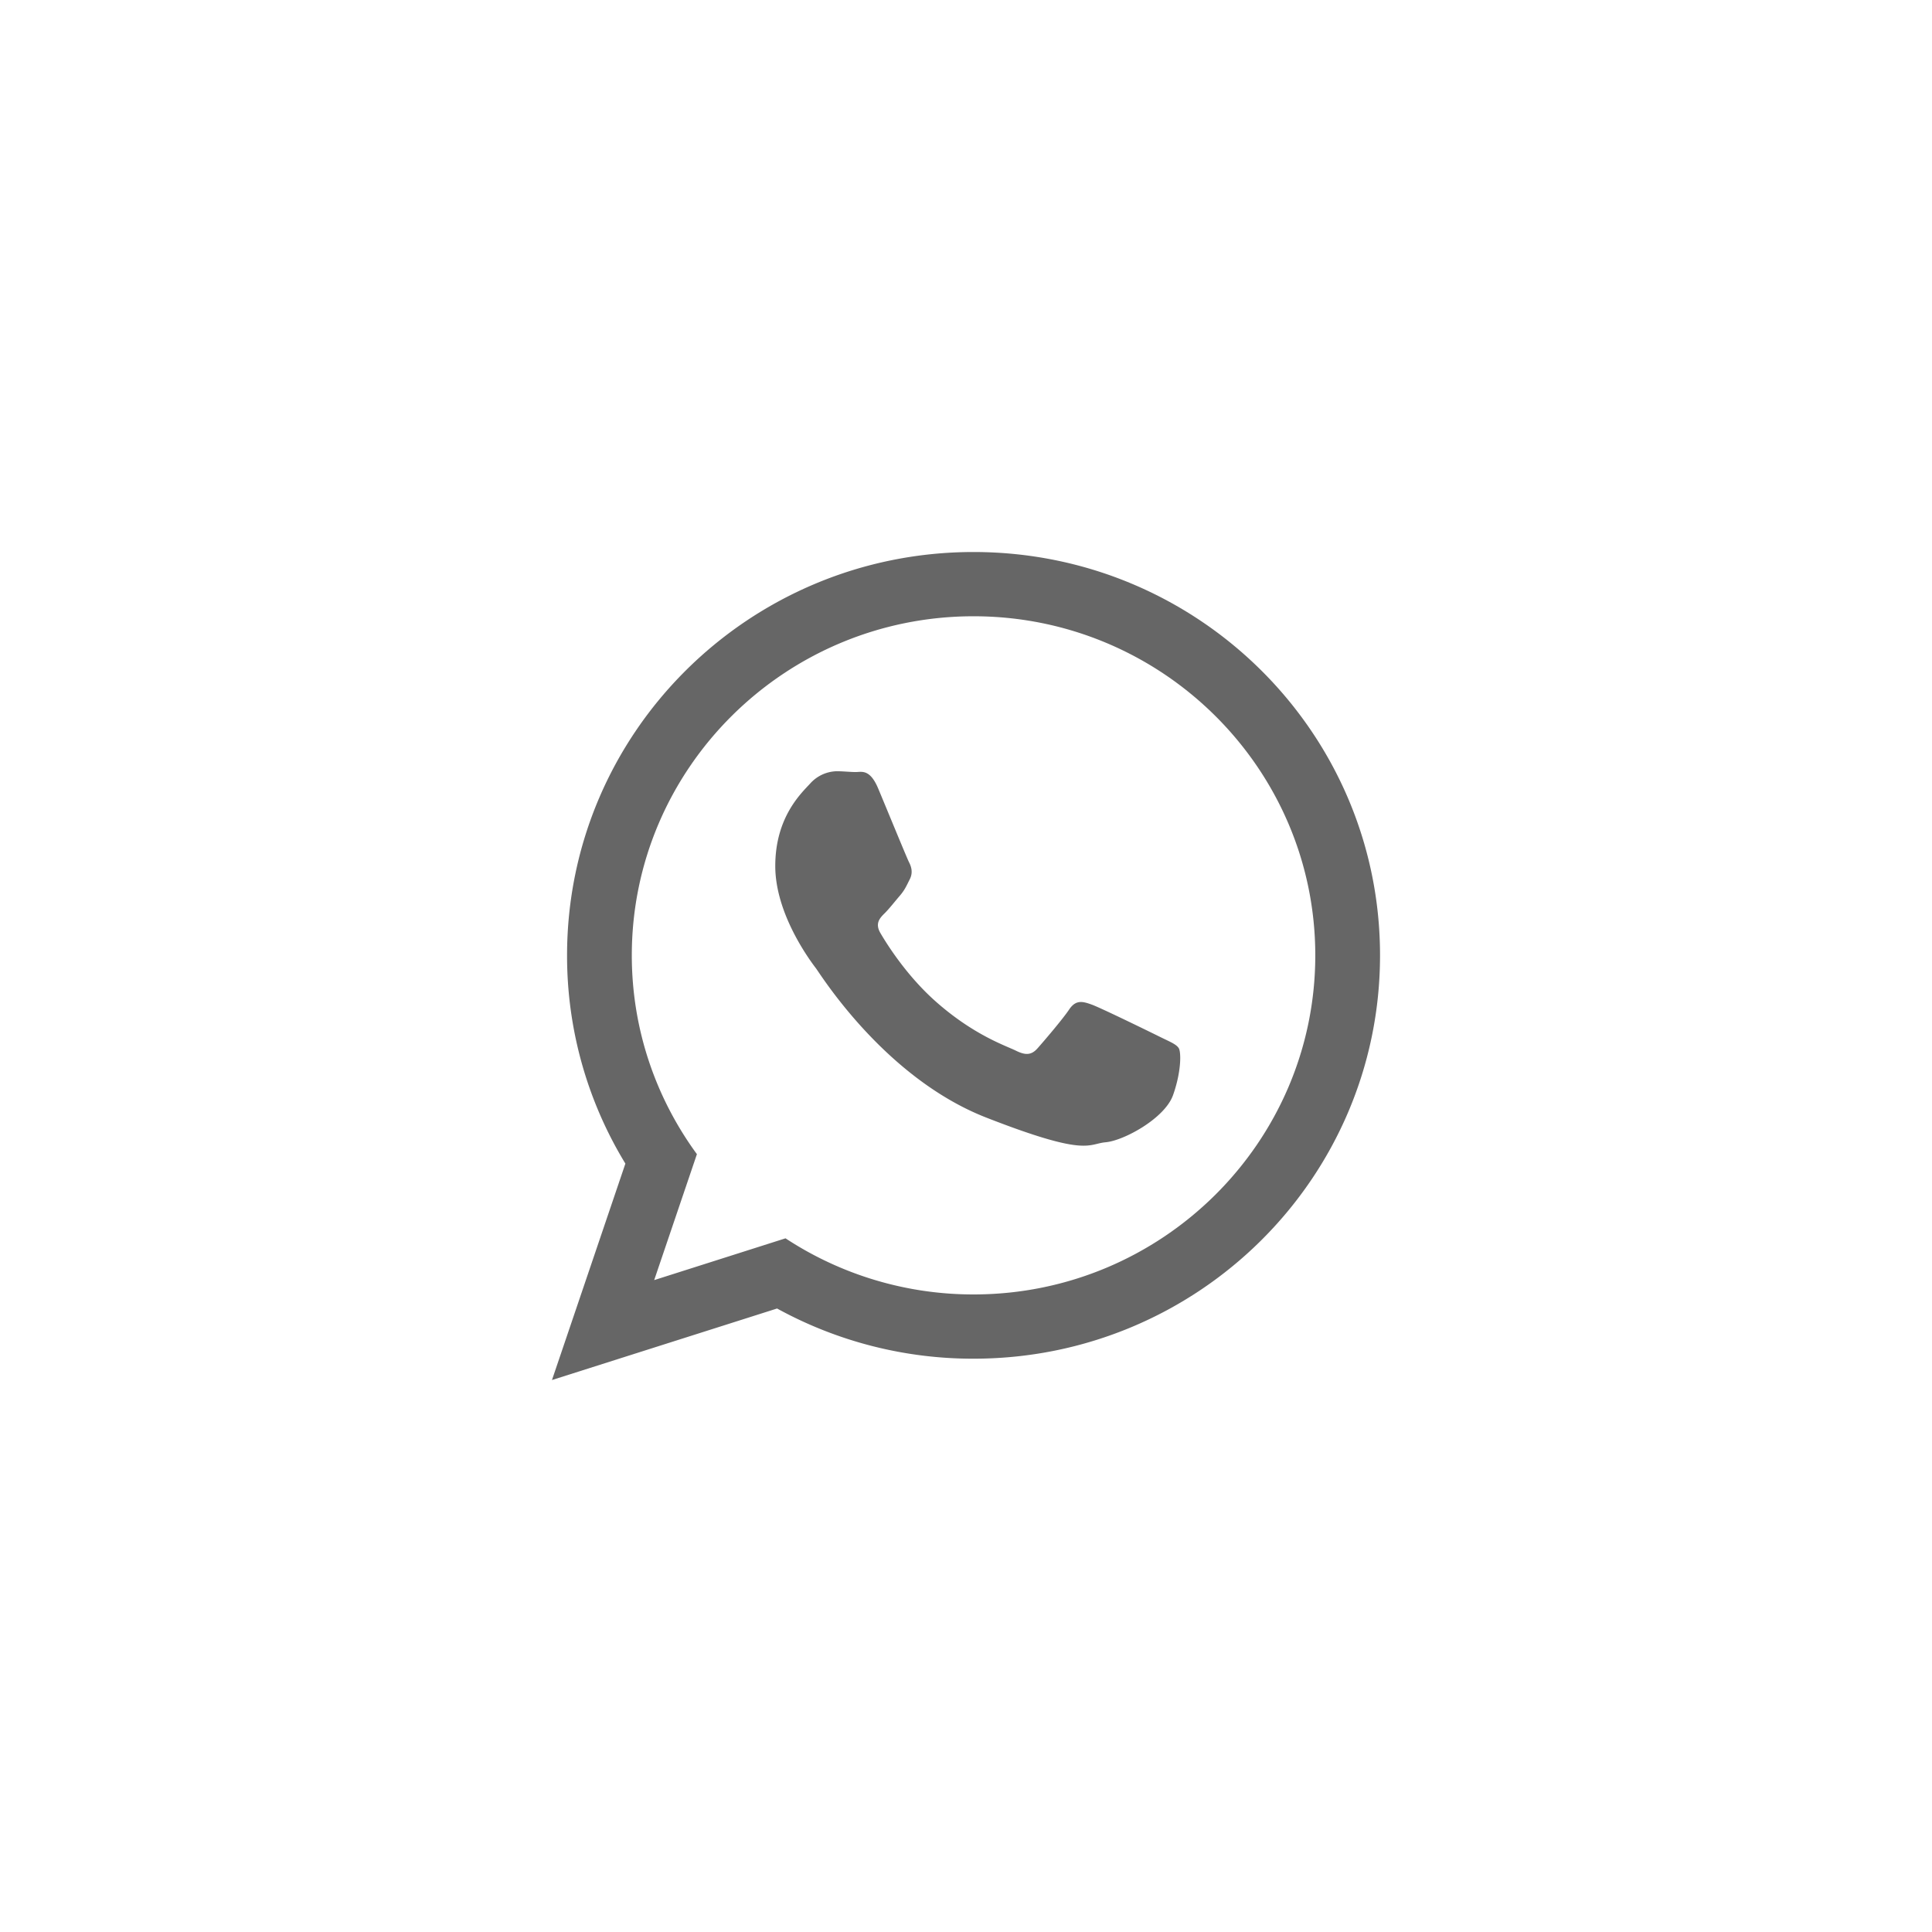
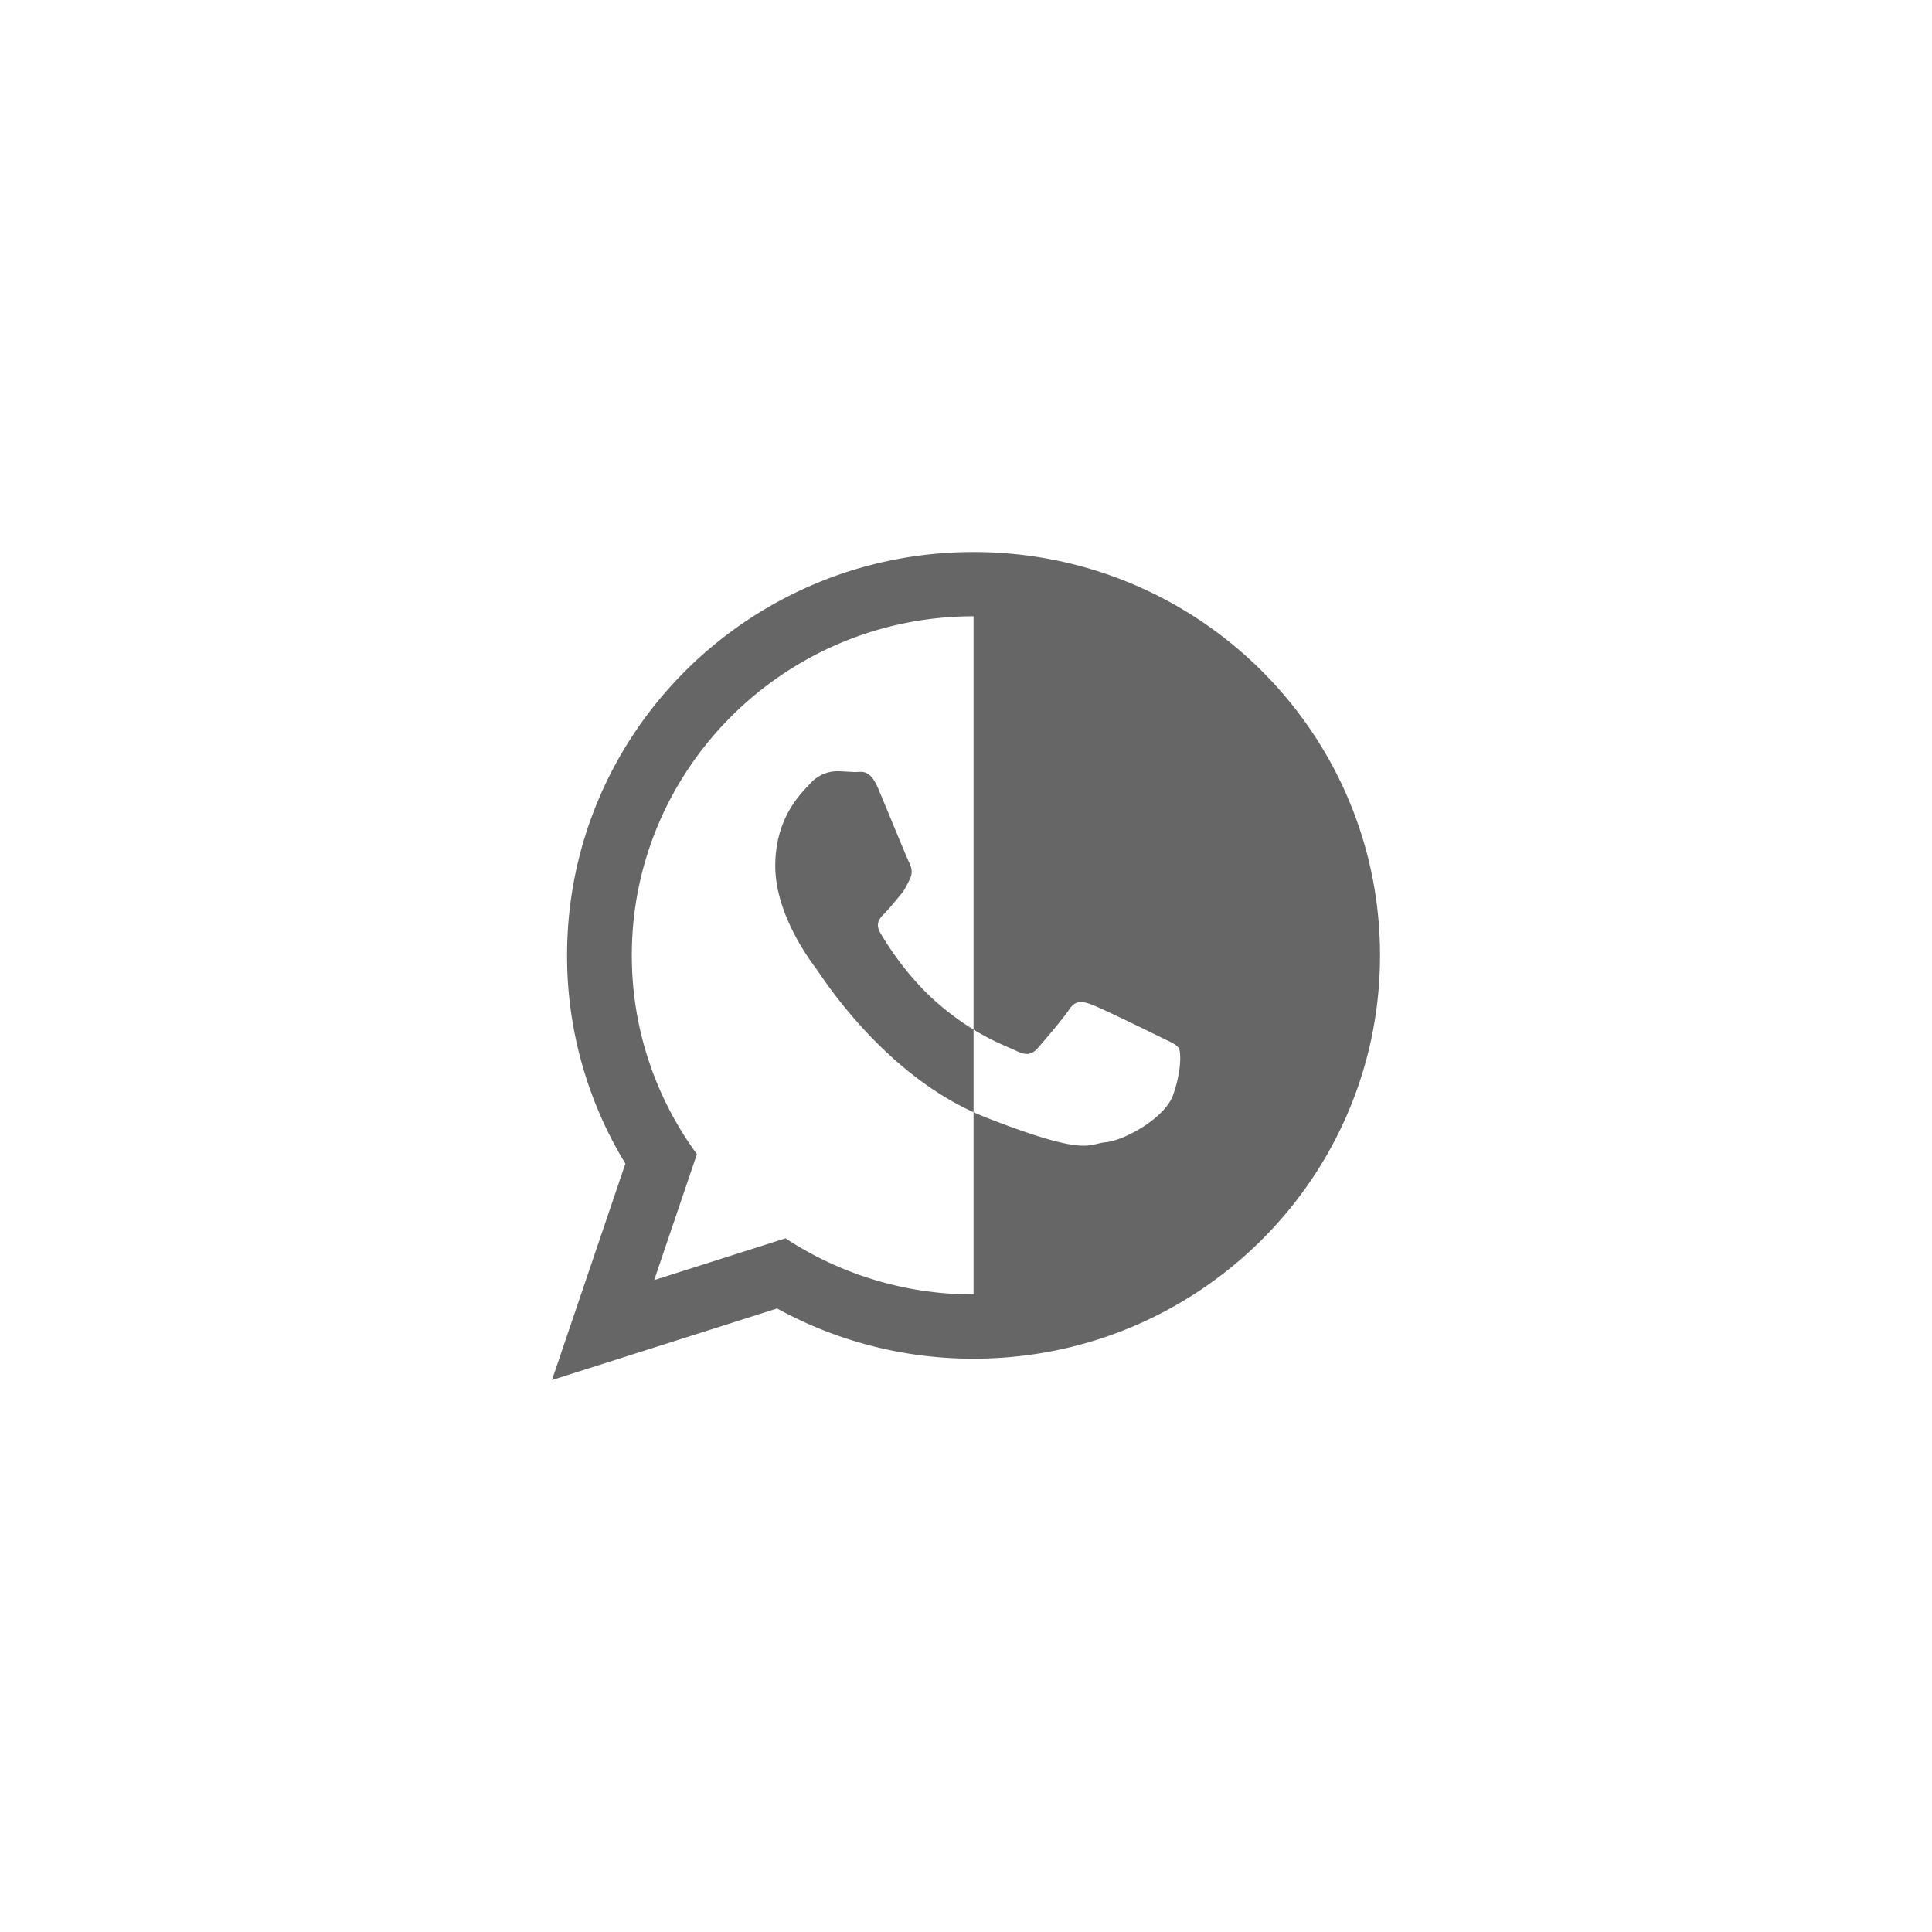
<svg xmlns="http://www.w3.org/2000/svg" viewBox="0 0 43 43" fill-rule="evenodd" clip-rule="evenodd" stroke-linejoin="round" stroke-miterlimit="2">
-   <path d="M30.715 21.263c0 4.958-4.05 8.977-9.047 8.977a9.053 9.053 0 0 1-4.373-1.117l-5.01 1.592 1.634-4.817a8.878 8.878 0 0 1-1.298-4.635c0-4.958 4.05-8.977 9.047-8.977 4.997 0 9.047 4.019 9.047 8.977zm-9.047-7.547c-4.195 0-7.606 3.385-7.606 7.547 0 1.65.538 3.18 1.449 4.425l-.951 2.803 2.923-.93a7.607 7.607 0 0 0 4.185 1.249c4.194 0 7.606-3.385 7.606-7.547 0-4.161-3.412-7.547-7.606-7.547zm4.568 9.614c-.056-.091-.203-.146-.425-.256-.222-.11-1.312-.643-1.515-.716-.203-.073-.352-.11-.5.11-.147.22-.572.716-.702.862-.13.148-.258.166-.48.056-.222-.11-.936-.343-1.783-1.092-.66-.583-1.105-1.303-1.234-1.524-.13-.22-.013-.34.097-.448.1-.1.222-.257.333-.386.11-.128.148-.22.222-.367.074-.147.037-.275-.02-.385-.054-.11-.498-1.193-.683-1.634-.184-.44-.37-.367-.5-.367-.128 0-.276-.018-.424-.018a.818.818 0 0 0-.591.275c-.203.22-.776.753-.776 1.835 0 1.083.794 2.129.905 2.276.11.146 1.534 2.44 3.789 3.322 2.254.88 2.254.587 2.66.55.407-.037 1.313-.532 1.498-1.046.184-.514.184-.955.129-1.047z" fill="#666" fill-rule="nonzero" />
+   <path d="M30.715 21.263c0 4.958-4.05 8.977-9.047 8.977a9.053 9.053 0 0 1-4.373-1.117l-5.01 1.592 1.634-4.817a8.878 8.878 0 0 1-1.298-4.635c0-4.958 4.05-8.977 9.047-8.977 4.997 0 9.047 4.019 9.047 8.977zm-9.047-7.547c-4.195 0-7.606 3.385-7.606 7.547 0 1.65.538 3.18 1.449 4.425l-.951 2.803 2.923-.93a7.607 7.607 0 0 0 4.185 1.249zm4.568 9.614c-.056-.091-.203-.146-.425-.256-.222-.11-1.312-.643-1.515-.716-.203-.073-.352-.11-.5.11-.147.22-.572.716-.702.862-.13.148-.258.166-.48.056-.222-.11-.936-.343-1.783-1.092-.66-.583-1.105-1.303-1.234-1.524-.13-.22-.013-.34.097-.448.1-.1.222-.257.333-.386.11-.128.148-.22.222-.367.074-.147.037-.275-.02-.385-.054-.11-.498-1.193-.683-1.634-.184-.44-.37-.367-.5-.367-.128 0-.276-.018-.424-.018a.818.818 0 0 0-.591.275c-.203.22-.776.753-.776 1.835 0 1.083.794 2.129.905 2.276.11.146 1.534 2.44 3.789 3.322 2.254.88 2.254.587 2.66.55.407-.037 1.313-.532 1.498-1.046.184-.514.184-.955.129-1.047z" fill="#666" fill-rule="nonzero" />
</svg>